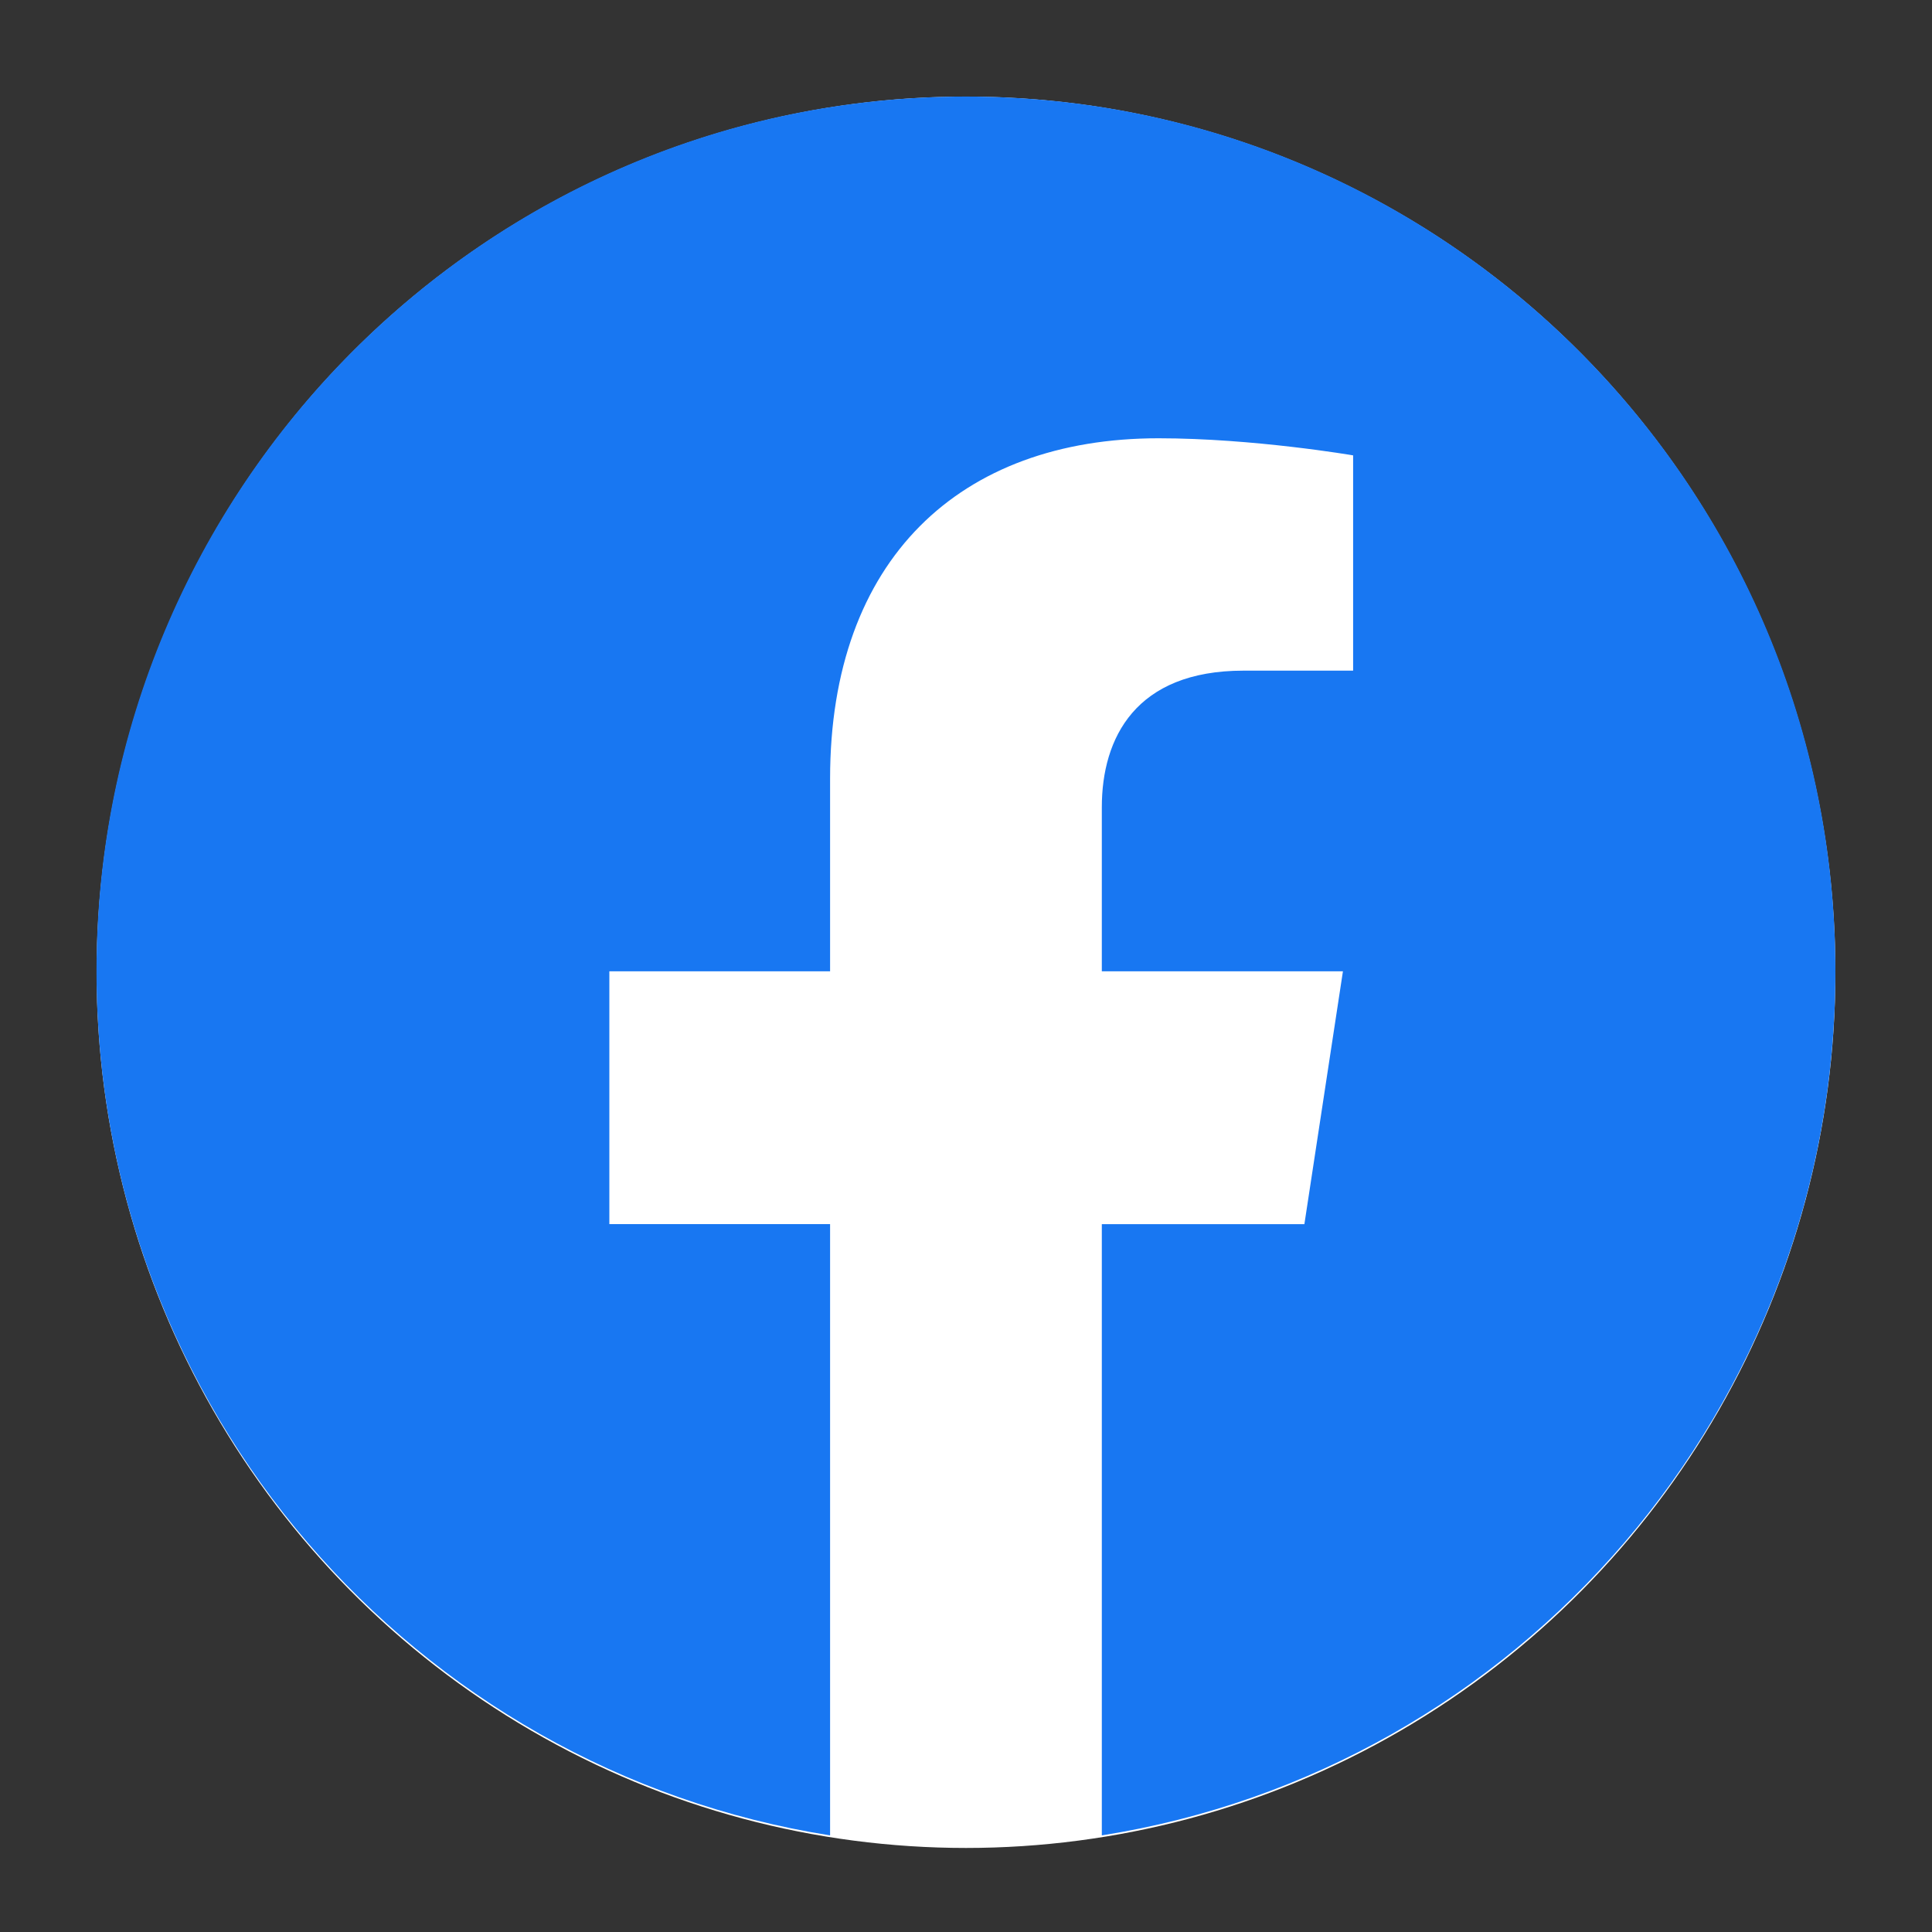
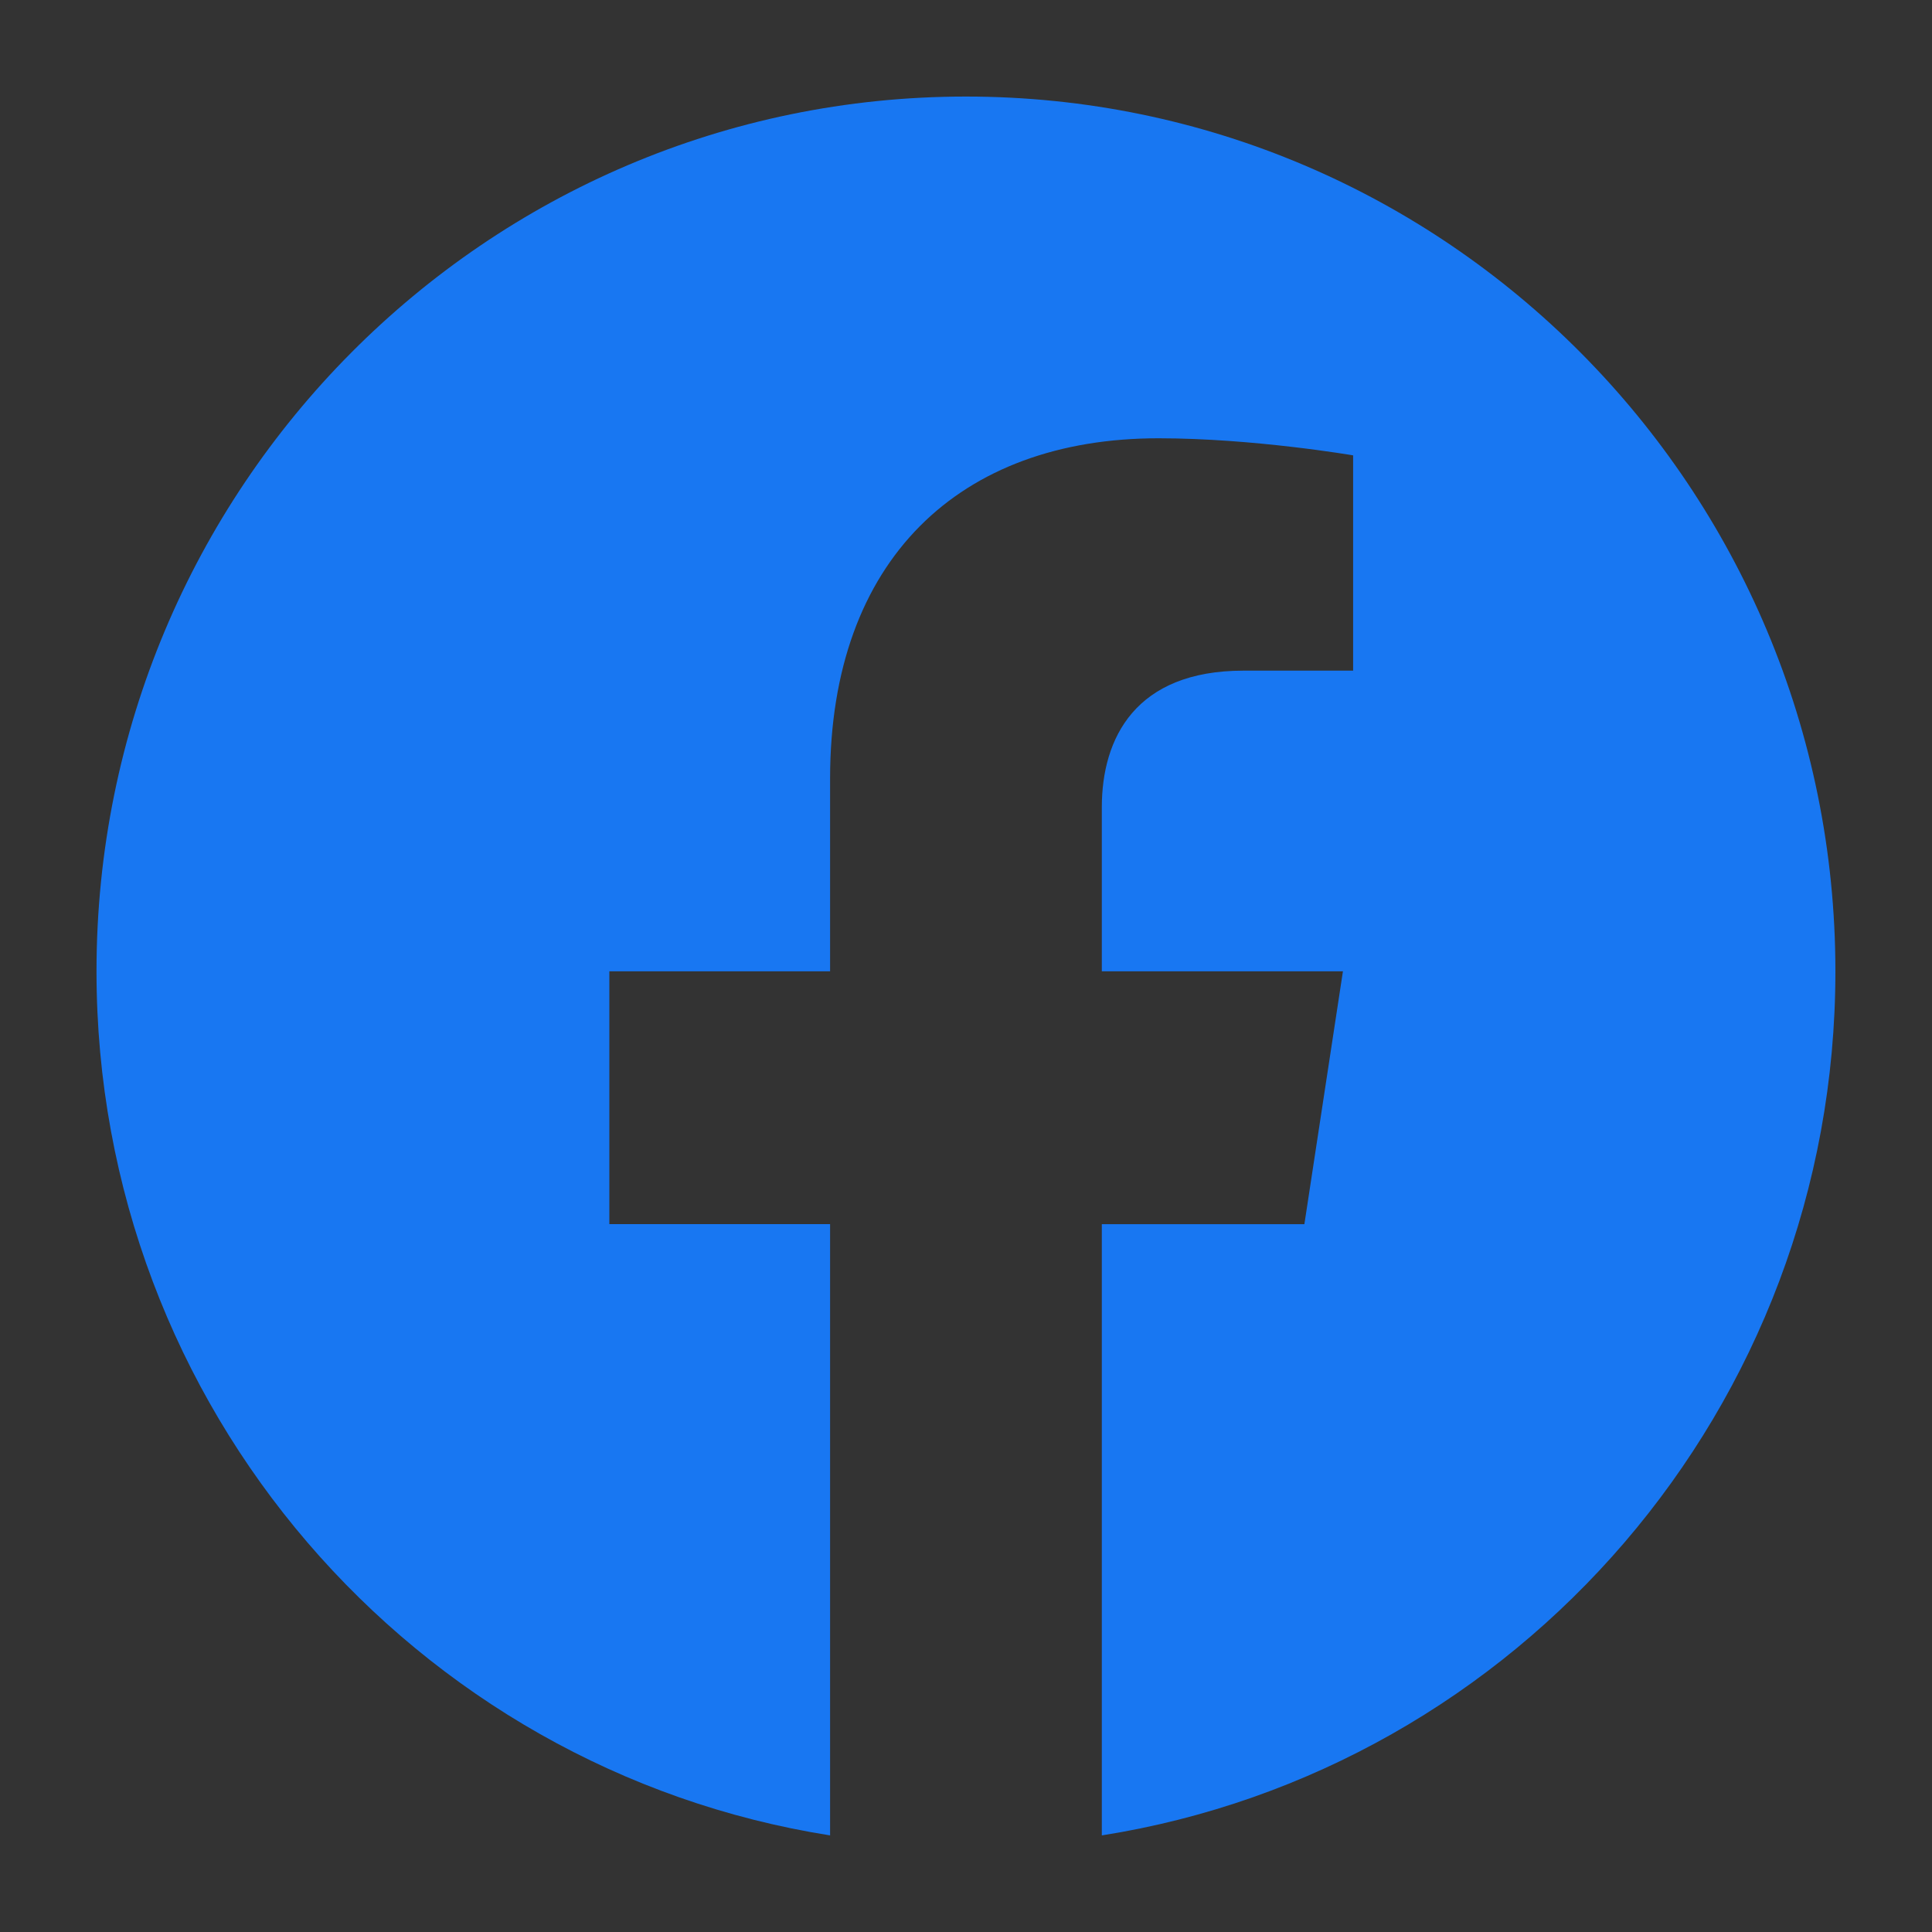
<svg xmlns="http://www.w3.org/2000/svg" width="40" height="40">
  <rect width="100%" height="100%" fill="#333333" stroke="none" />
  <g fill="none" fill-rule="evenodd">
-     <ellipse cx="20" cy="20.13" fill="#FFF" rx="18" ry="18.13" />
    <path fill="#1877F2" d="M38 20.11c0-10.003-8.06-18.111-18.001-18.111-9.942 0-18.001 8.108-18.001 18.11 0 9.04 6.583 16.532 15.188 17.891V25.344h-4.57V20.11h4.57v-3.99c0-4.539 2.688-7.046 6.8-7.046 1.969 0 4.029.354 4.029.354v4.457h-2.27c-2.236 0-2.933 1.396-2.933 2.828v3.397h4.992l-.798 5.235h-4.194V38C31.417 36.641 38 29.149 38 20.11" />
  </g>
</svg>